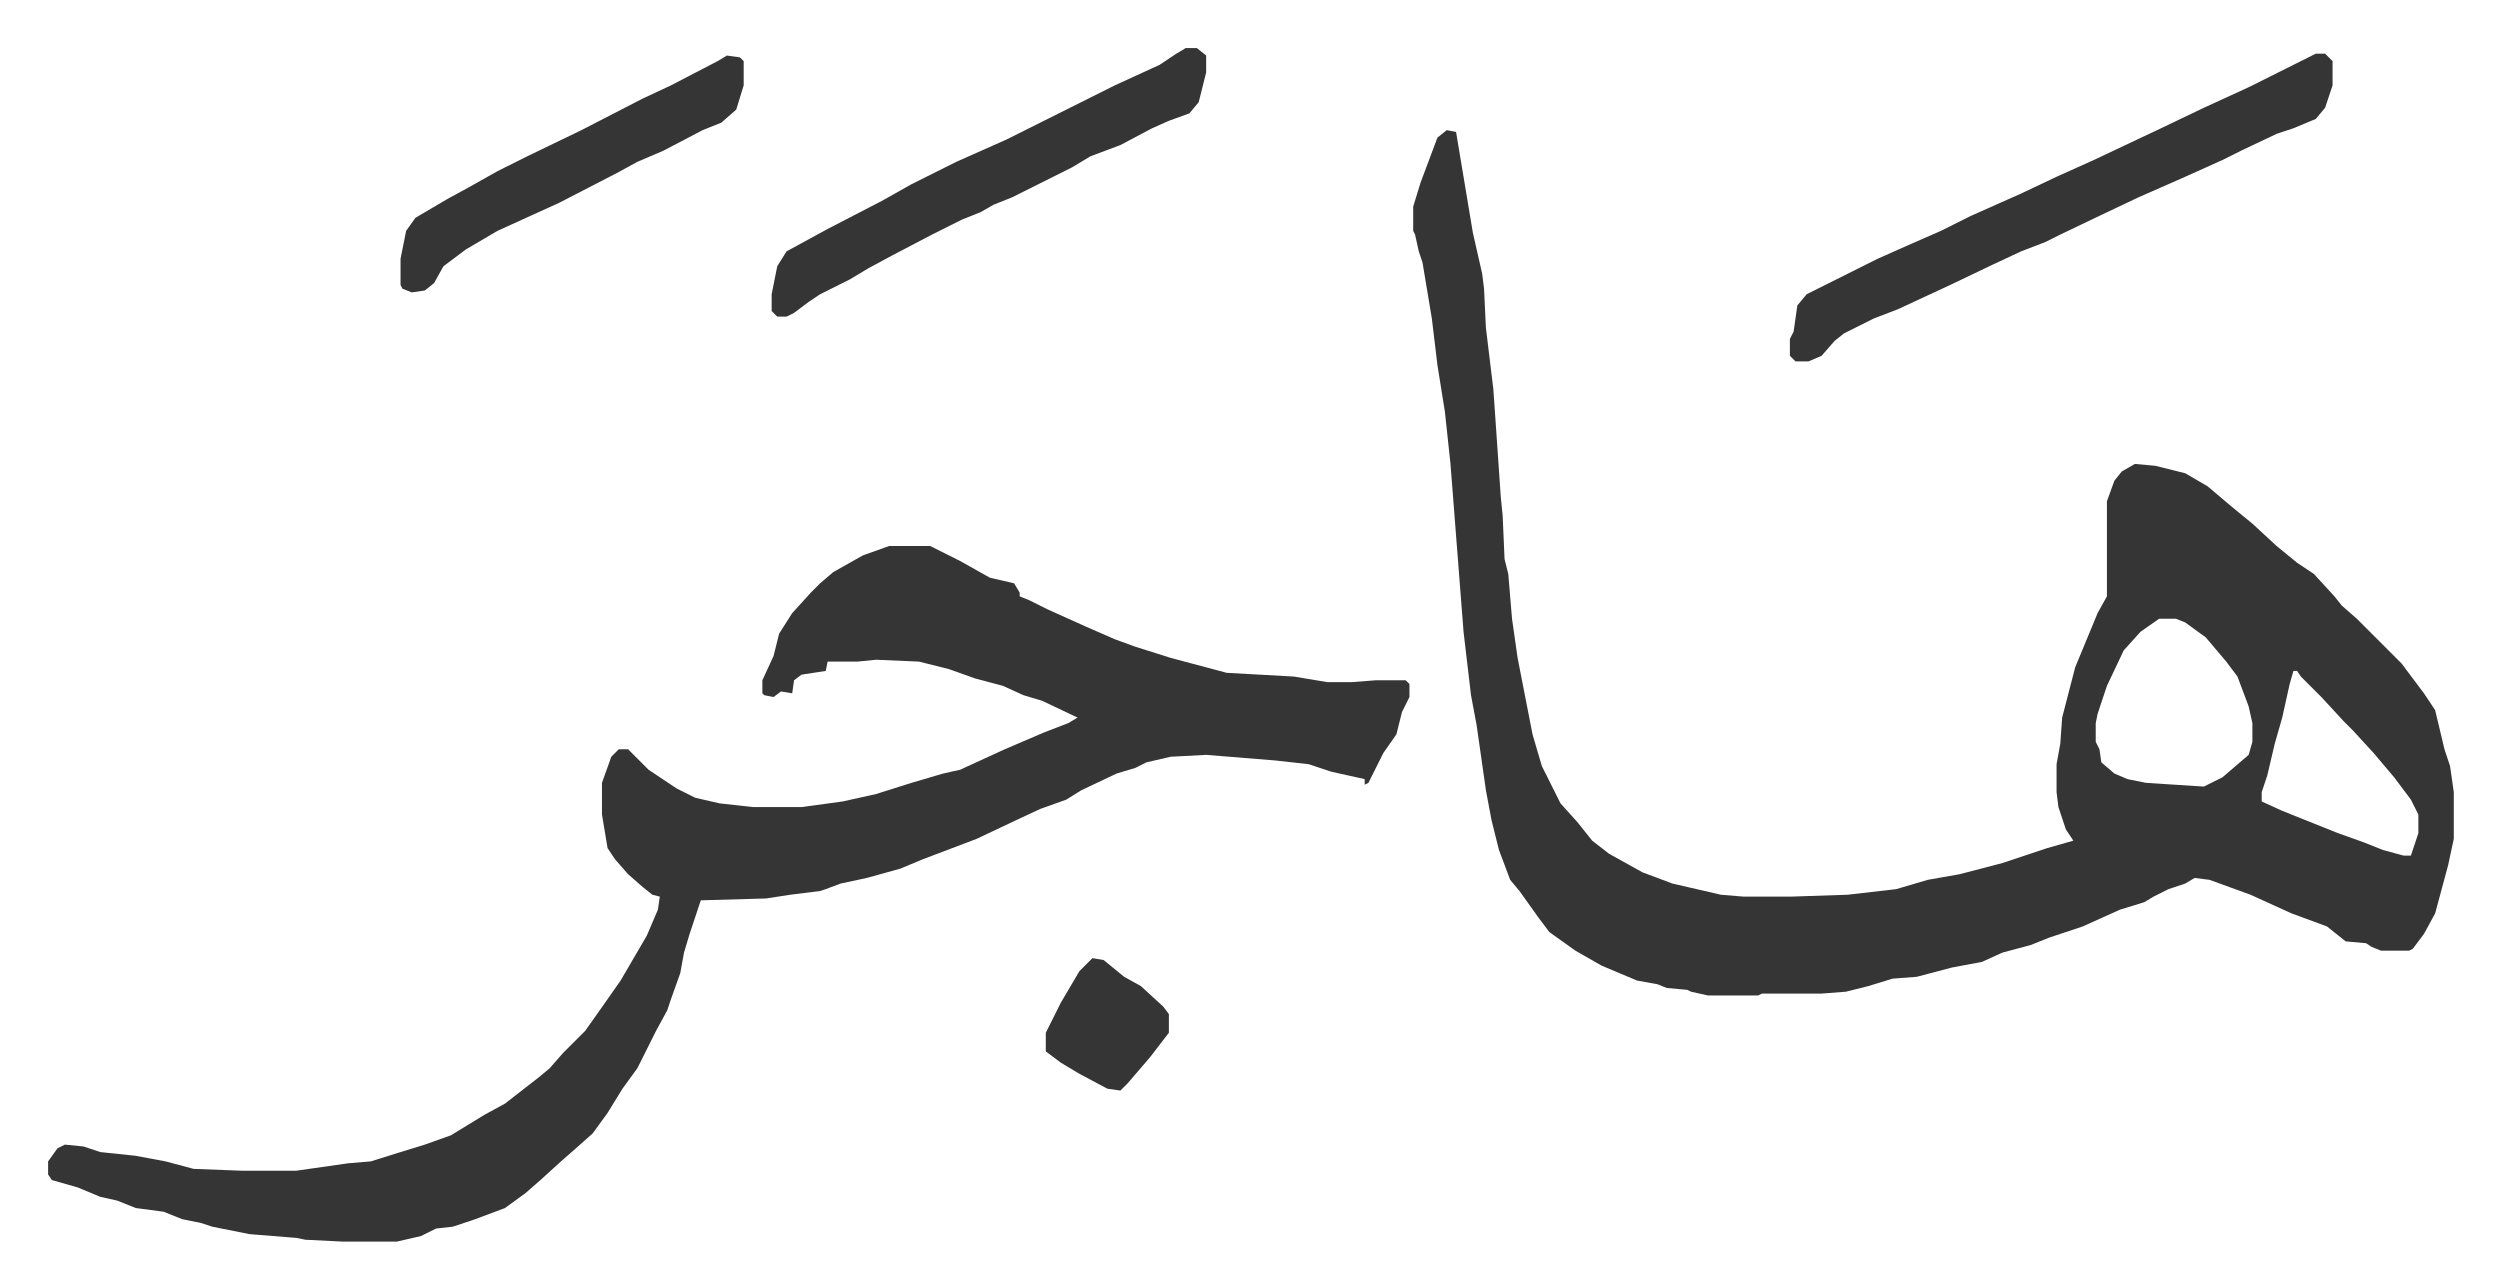
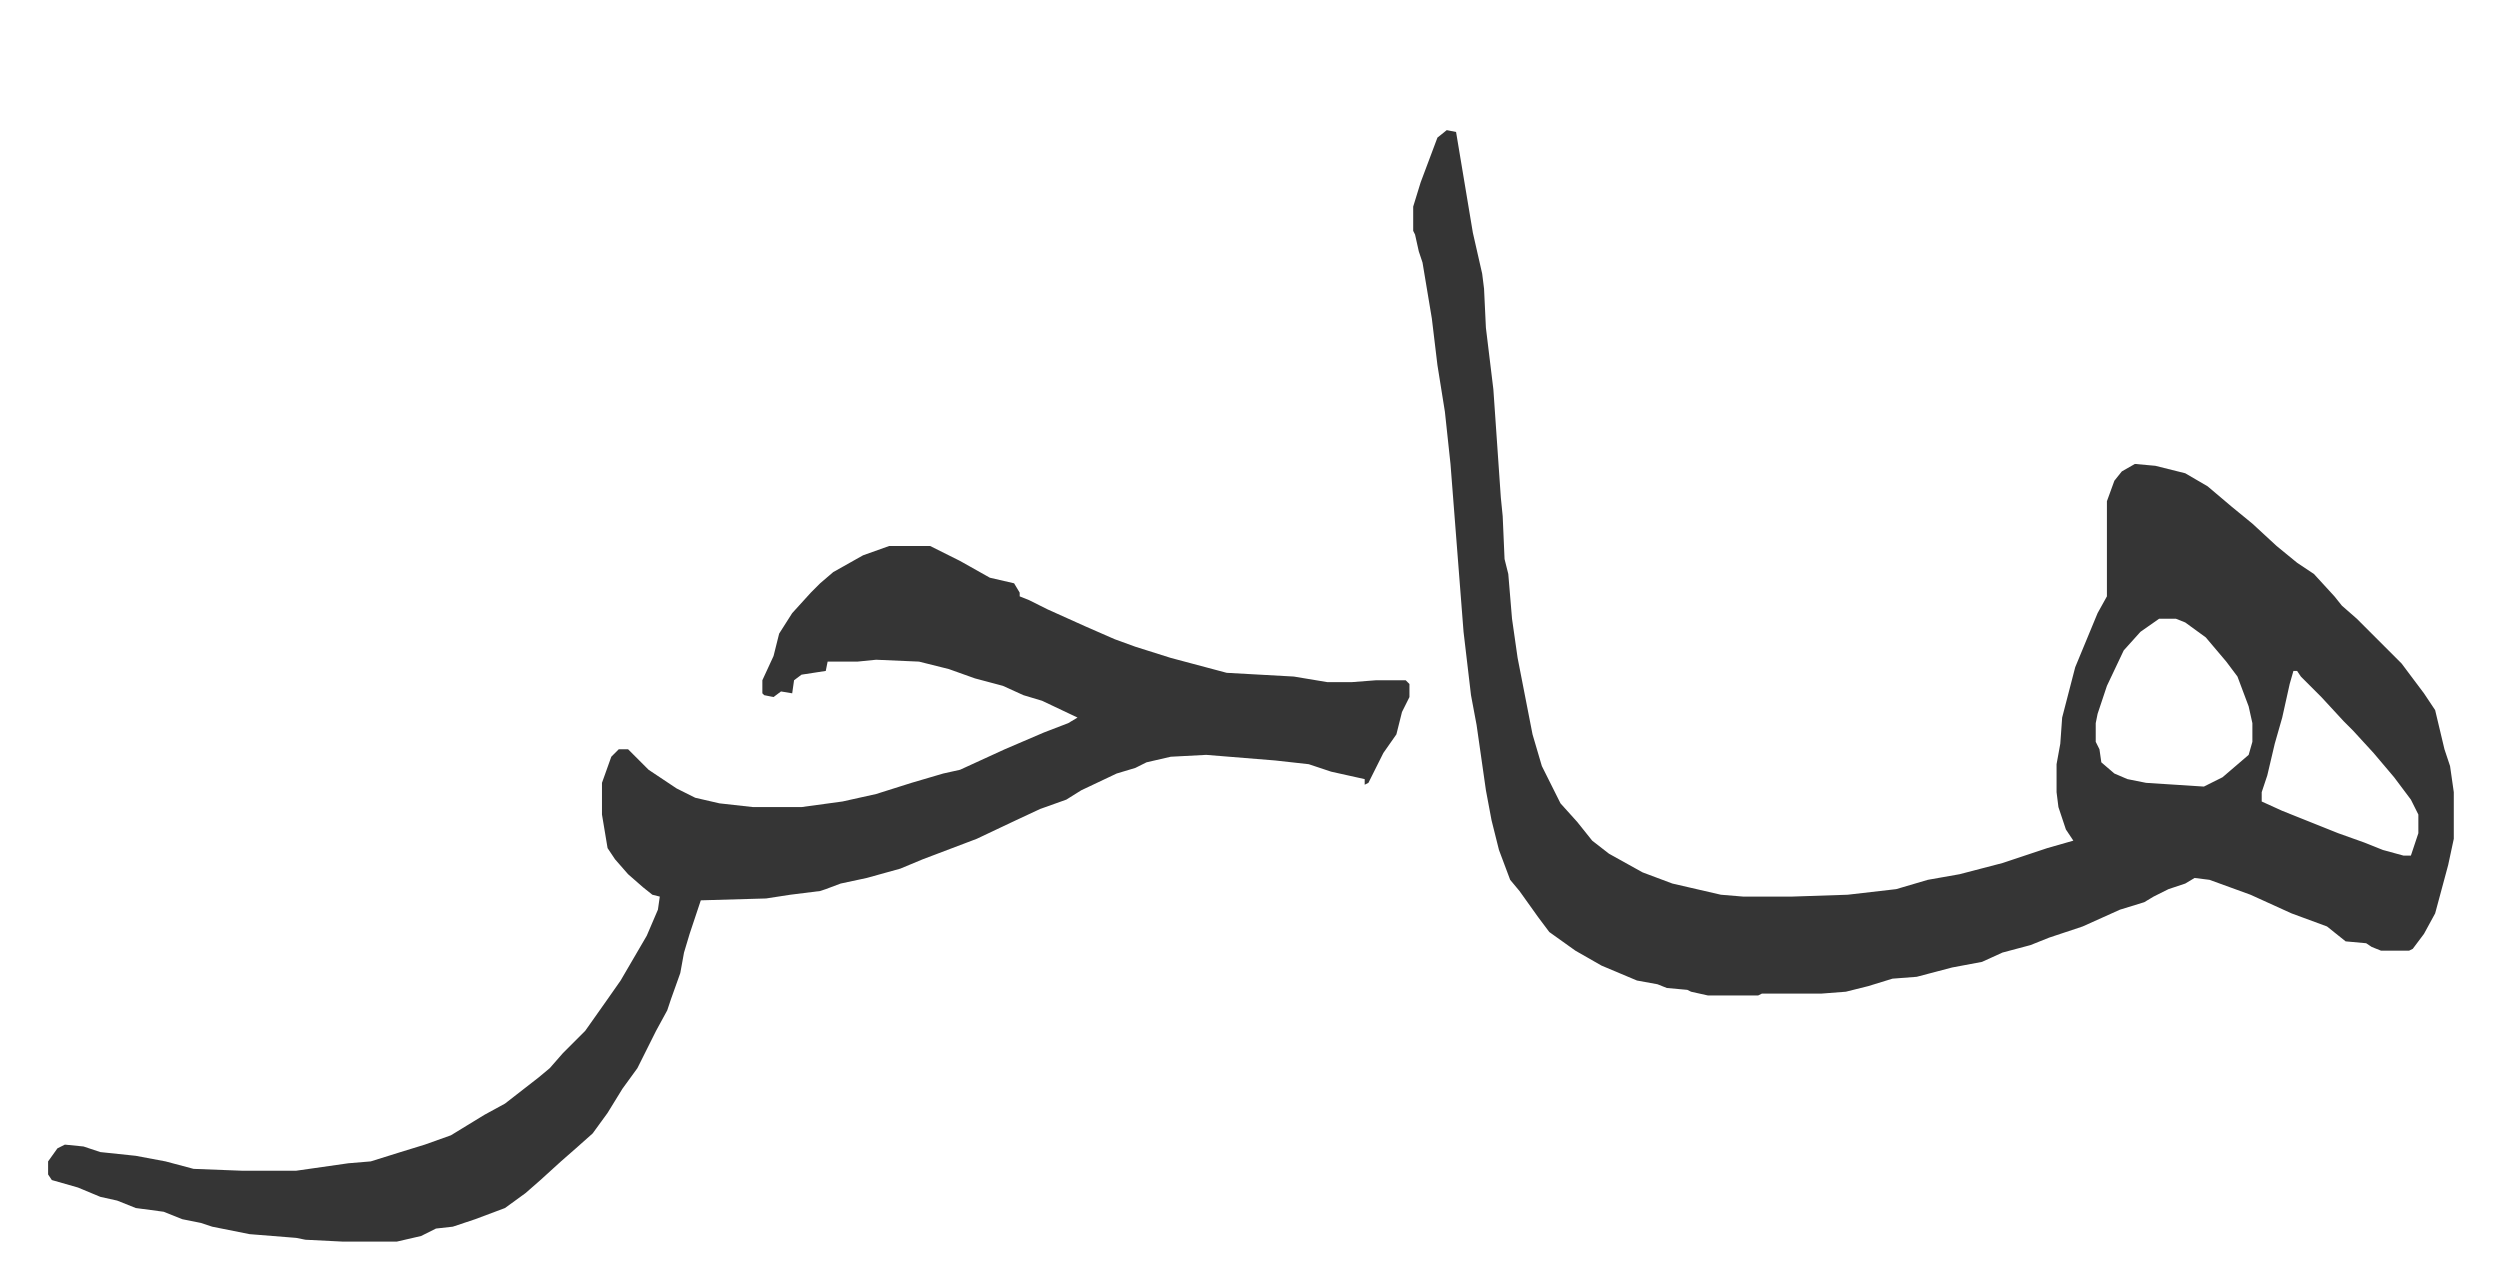
<svg xmlns="http://www.w3.org/2000/svg" role="img" viewBox="-25.78 437.22 1340.56 690.56">
  <path fill="#353535" id="rule_normal" d="M750 507l5 1 9 54 5 22 1 8 1 21 4 33 4 58 1 10 1 23 2 8 2 24 3 21 8 41 5 17 10 20 9 10 8 10 9 7 18 10 16 6 26 6 12 1h26l30-1 26-3 17-5 17-3 23-6 24-8 14-4-4-6-4-12-1-8v-15l2-11 1-14 7-27 12-29 5-9v-51l4-11 4-5 7-4 11 1 16 4 12 7 13 11 11 9 13 12 11 9 9 6 11 12 4 5 8 7 11 11 5 5 8 8 12 16 6 9 5 21 3 9 2 14v25l-3 14-7 26-6 11-6 8-2 1h-15l-5-2-3-2-11-1-10-8-19-7-22-10-22-8-8-1-5 3-9 3-8 4-5 3-13 4-20 9-18 6-10 4-15 4-11 5-16 3-19 5-13 1-13 4-12 3-13 1h-32l-2 1h-27l-9-2-2-1-11-1-5-2-11-2-19-8-14-8-14-10-6-8-10-14-5-6-6-16-4-16-3-16-5-35-3-16-4-34-7-90-3-28-4-25-3-25-5-30-2-6-2-9-1-2v-13l4-13 9-24zm382 262l-10 7-9 10-9 19-5 15-1 5v10l2 4 1 7 7 6 7 3 10 2 31 2 10-5 14-12 2-7v-10l-2-9-6-16-6-8-11-13-11-8-5-2zm72 28l-2 7-4 18-4 14-4 17-3 9v5l11 5 10 4 20 8 14 5 10 4 11 3h4l4-12v-10l-4-8-9-12-11-13-11-12-5-5-12-13-11-11-2-3zm-753-67h22l16 8 16 9 13 3 3 5v2l5 2 10 5 20 9 16 7 11 4 19 6 30 8 36 2 18 3h13l13-1h16l2 2v7l-4 8-3 12-7 10-8 16-2 1v-3l-18-4-12-4-18-2-37-3-19 1-13 3-6 3-10 3-19 9-8 5-14 5-15 7-19 9-29 11-12 5-18 5-14 3-8 3-3 1-16 2-13 2-35 1-6 18-3 10-2 11-5 14-2 6-6 11-4 8-6 12-8 11-8 13-8 11-9 8-8 7-11 10-8 7-11 8-16 6-12 4-9 1-8 4-13 3h-29l-20-1-5-1-25-2-20-4-6-2-10-2-10-4-15-2-10-4-9-2-12-5-14-4-2-3v-7l5-7 4-2 10 1 9 3 19 2 16 3 15 4 26 1h29l28-4 12-1 16-5 13-4 14-5 18-11 11-6 9-7 9-7 6-5 7-8 12-12 12-17 7-10 14-24 6-14 1-7-4-1-5-4-8-7-7-8-4-6-3-18v-17l5-14 4-4h5l7 7 4 4 15 10 10 5 13 3 18 2h26l22-3 18-4 19-6 17-5 9-2 24-11 21-9 13-5 5-3-19-9-10-3-11-5-15-4-14-5-16-4-23-1-10 1h-16l-1 5-13 2-4 3-1 7-6-1-4 3-5-1-1-1v-7l6-13 3-12 7-11 10-11 5-5 7-6 16-9z" />
-   <path fill="#353535" id="rule_normal" d="M1216 466h5l4 4v13l-4 12-5 6-12 5-9 3-19 9-10 5-20 9-25 11-19 9-23 11-8 4-13 5-15 7-23 11-28 13-13 5-16 8-5 4-7 8-7 3h-7l-3-3v-9l2-4 2-14 5-6 16-8 22-11 18-8 16-7 16-8 27-12 19-9 20-9 36-17 23-11 24-11 16-8 16-8zm-606-3h6l5 4v9l-4 16-5 6-11 4-9 4-17 9-16 6-10 6-16 8-16 8-10 4-7 4-10 4-16 8-21 11-13 7-10 6-16 8-6 4-8 6-4 2h-5l-3-3v-9l3-15 5-8 22-12 29-15 16-9 24-12 27-12 58-29 24-11 9-6zm-246 4l7 1 2 2v13l-4 13-8 7-10 4-21 11-14 6-11 6-31 16-33 15-17 10-12 9-5 9-5 4-7 1-5-2-1-2v-14l3-15 5-7 17-10 11-6 16-9 16-8 29-14 33-17 15-7 25-13zm196 484l6 1 11 9 9 5 12 11 3 4v10l-10 13-12 14-4 4-7-1-15-8-10-6-8-6v-10l8-16 10-17z" />
</svg>